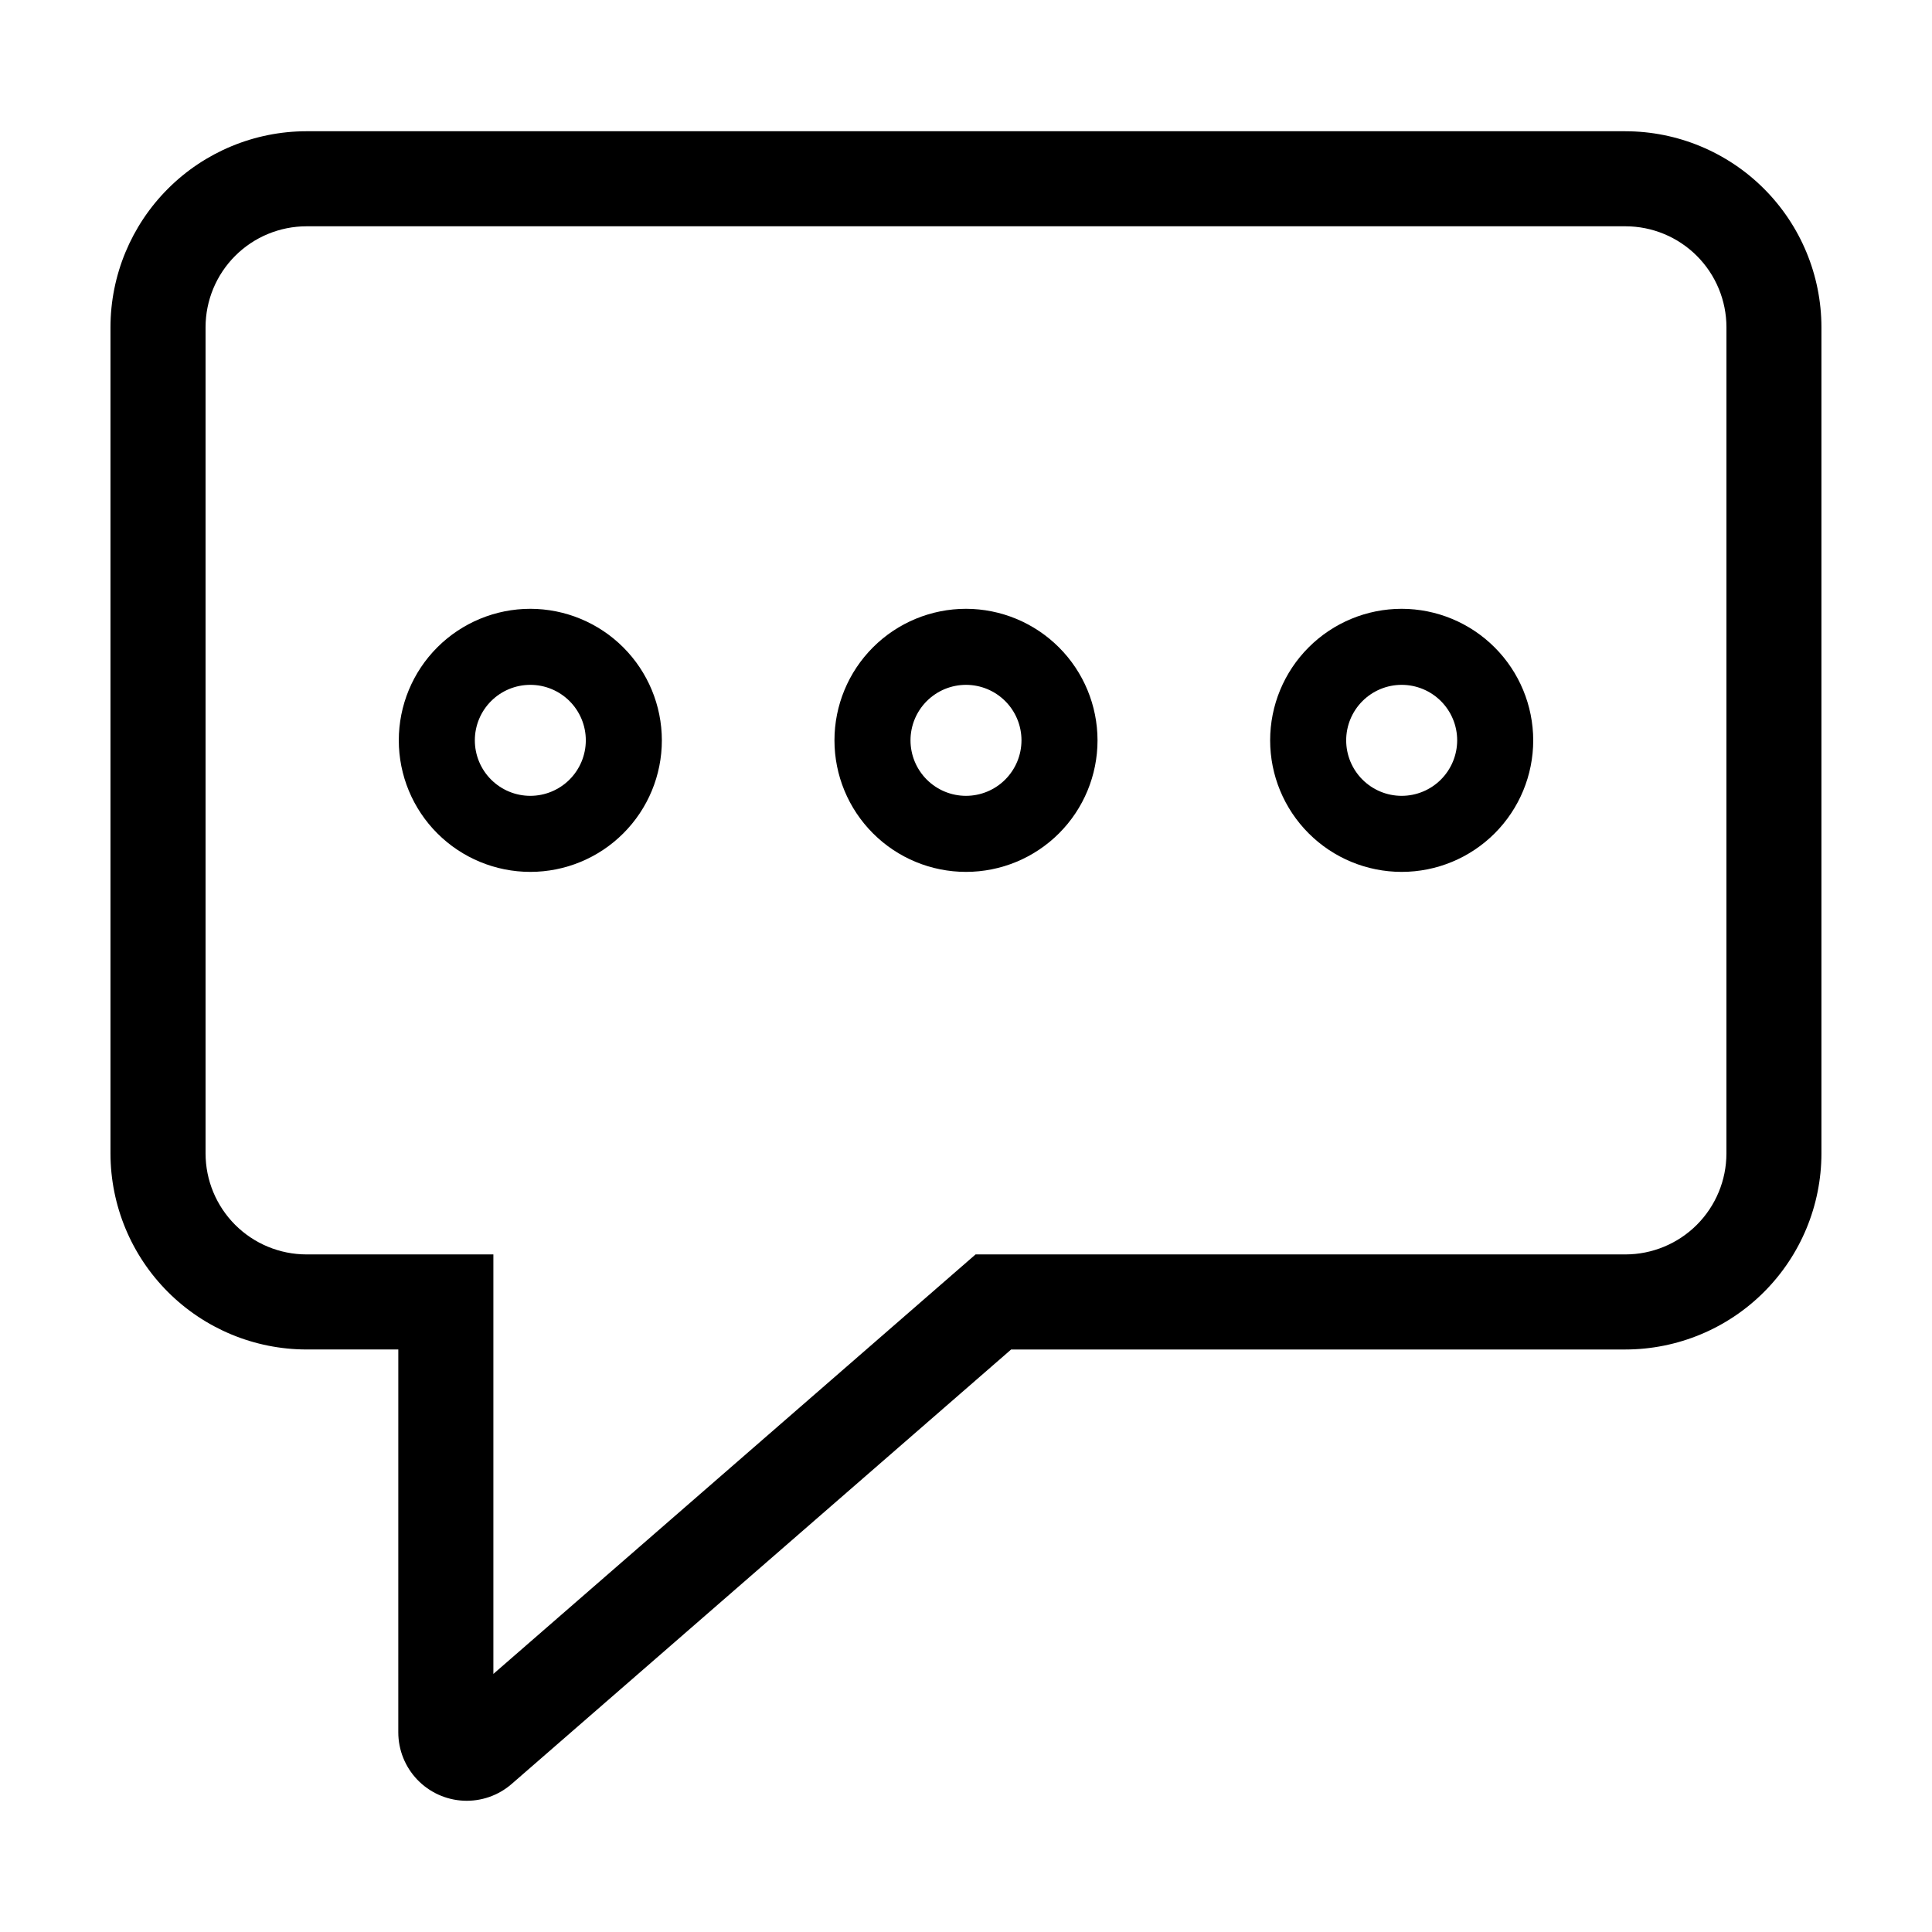
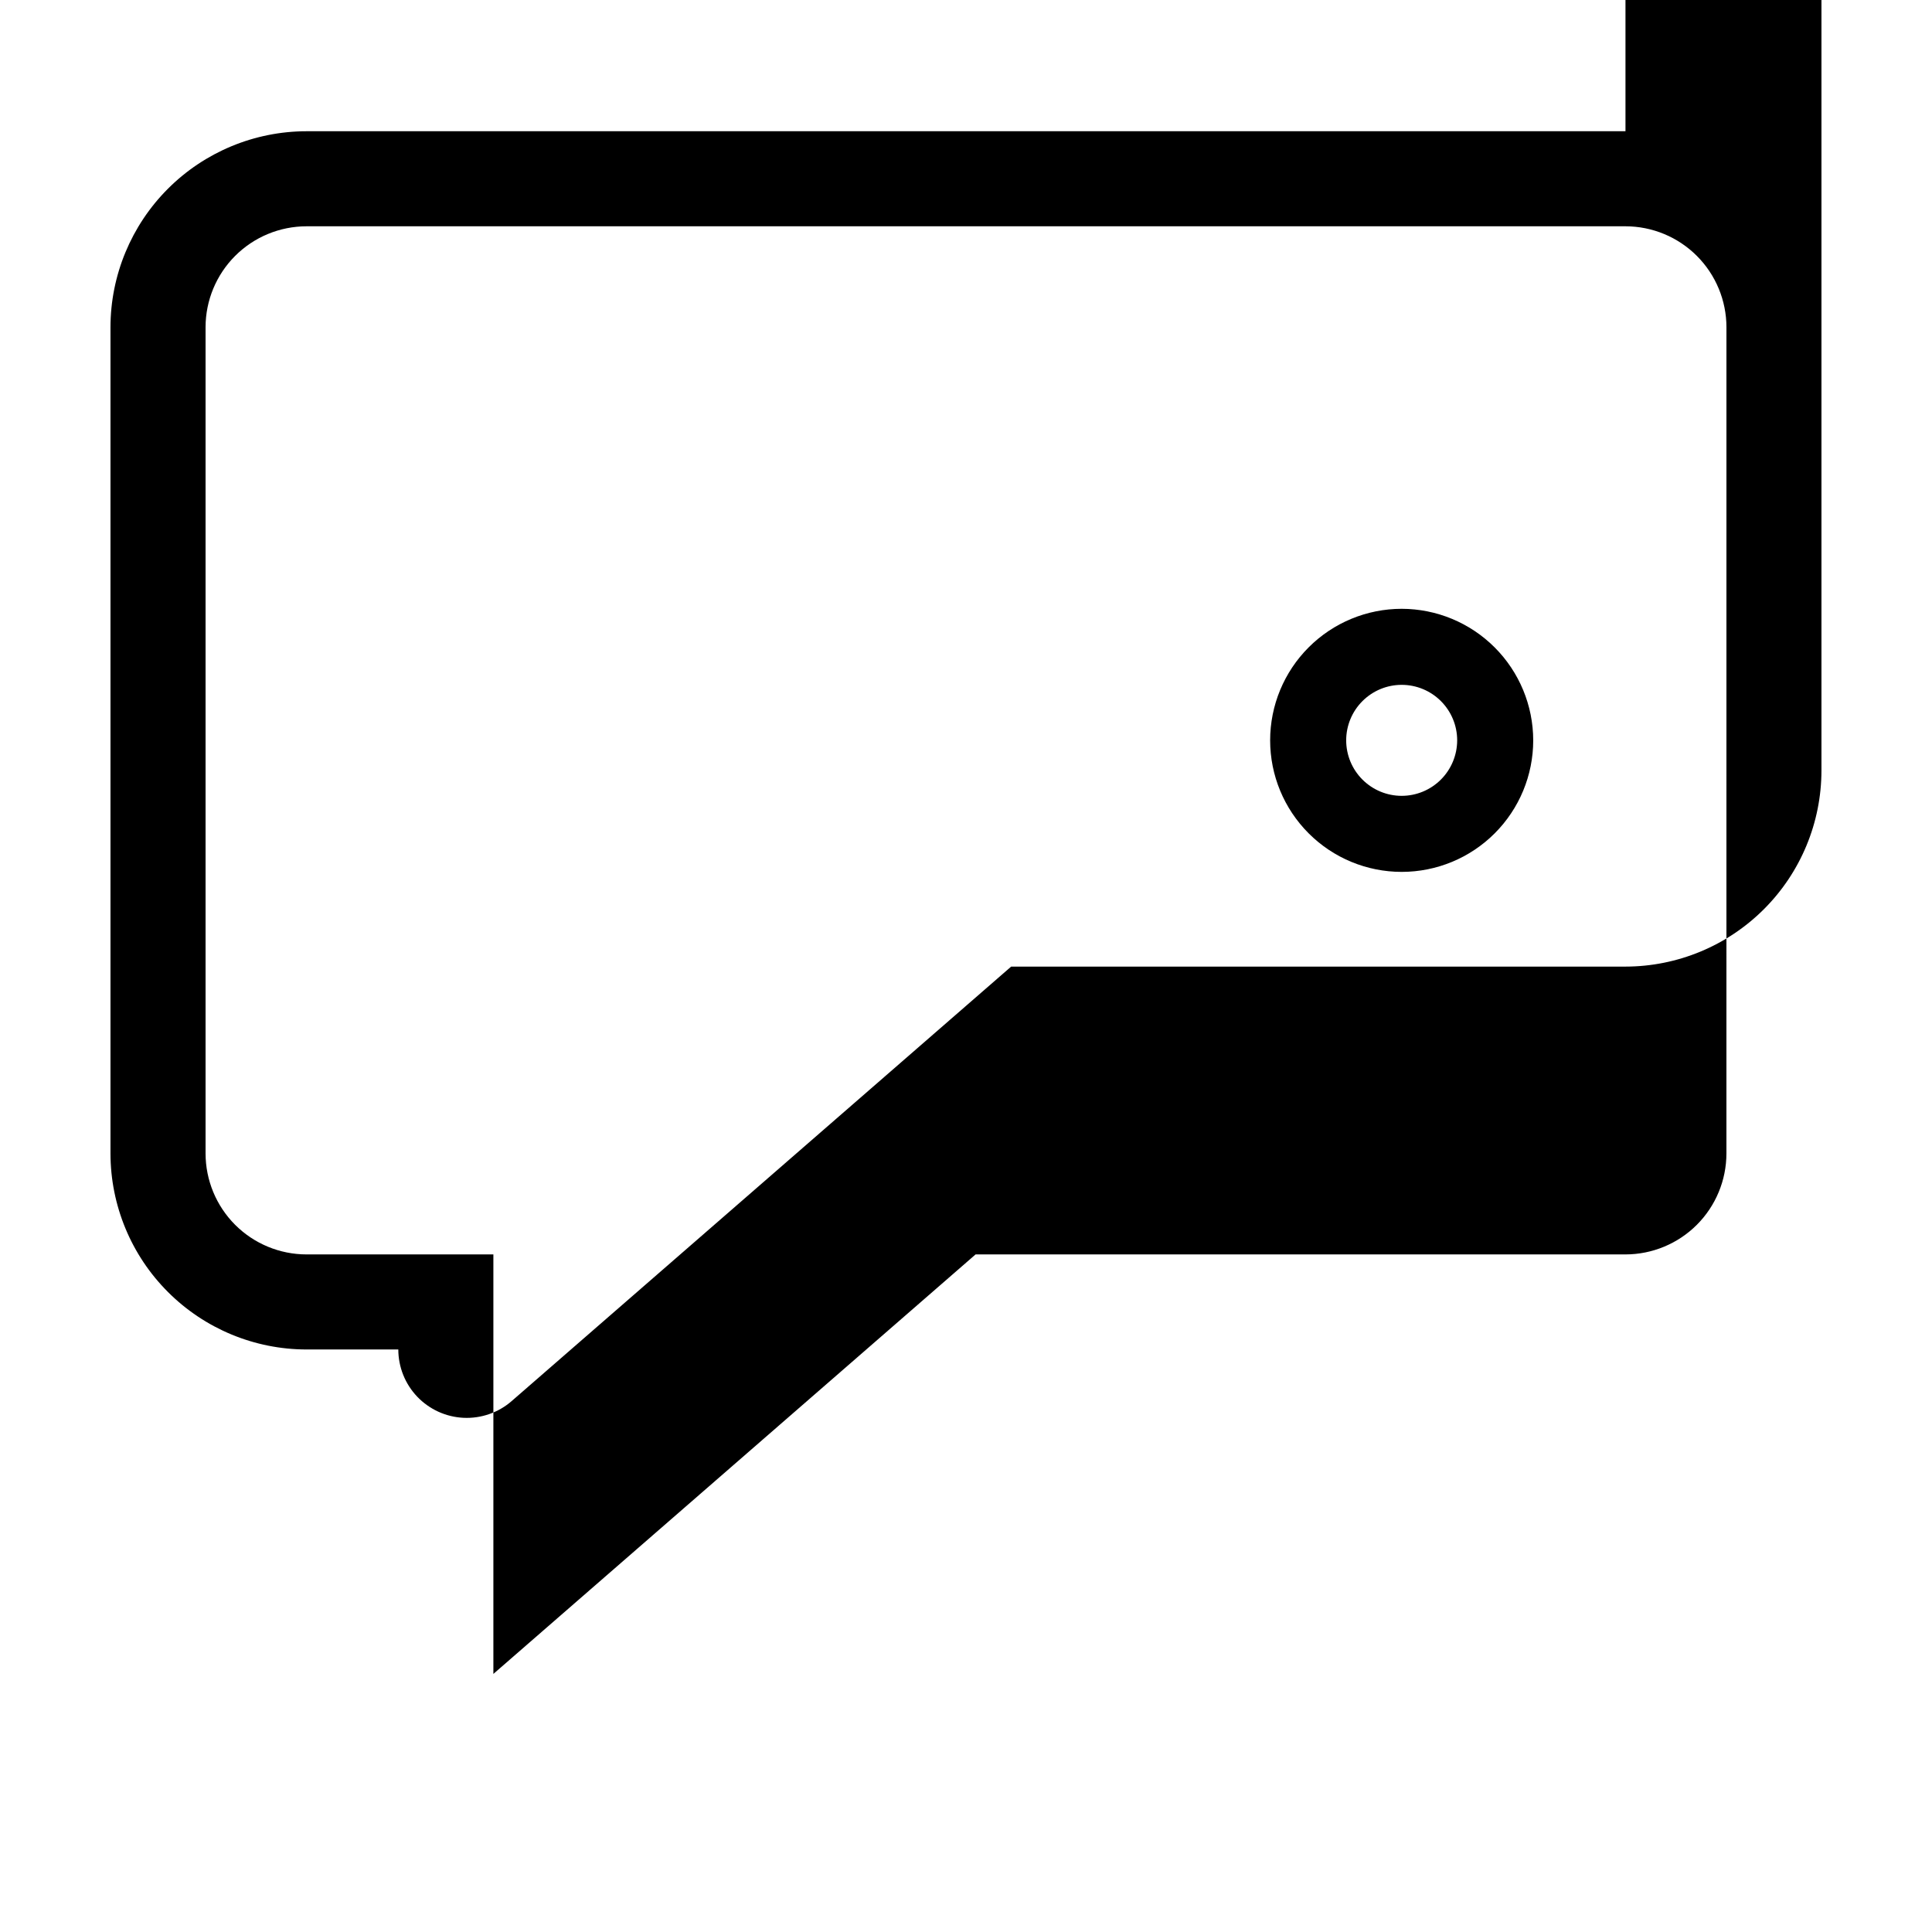
<svg xmlns="http://www.w3.org/2000/svg" fill="#000000" width="800px" height="800px" version="1.1" viewBox="144 144 512 512">
  <g>
-     <path d="m574.77 178.78h-349.55c-13.773 0.016-26.977 5.496-36.711 15.234-9.738 9.734-15.215 22.938-15.23 36.711v218.96-0.004c0.016 13.773 5.492 26.977 15.23 36.711 9.734 9.738 22.938 15.219 36.711 15.234h24.336l-0.004 101.47c0.004 4.66 1.801 9.145 5.019 12.516 3.219 3.371 7.617 5.375 12.273 5.594 4.656 0.215 9.219-1.367 12.738-4.426l132.38-115.15h162.8c13.77-0.016 26.973-5.496 36.711-15.234 9.734-9.734 15.215-22.938 15.227-36.711v-218.96 0.004c-0.012-13.773-5.492-26.977-15.227-36.711-9.738-9.738-22.941-15.219-36.711-15.234zm26.75 270.9c-0.008 7.094-2.828 13.895-7.844 18.91-5.016 5.012-11.816 7.836-18.906 7.844h-172.23l-127.79 111.17v-111.17h-49.523c-7.094-0.008-13.895-2.828-18.91-7.844-5.012-5.016-7.832-11.816-7.84-18.91v-218.96 0.004c0.004-7.094 2.828-13.895 7.84-18.91 5.016-5.016 11.816-7.836 18.91-7.844h349.55c7.09 0.008 13.891 2.828 18.906 7.844 5.016 5.016 7.836 11.816 7.844 18.91z" />
+     <path d="m574.77 178.78h-349.55c-13.773 0.016-26.977 5.496-36.711 15.234-9.738 9.734-15.215 22.938-15.23 36.711v218.96-0.004c0.016 13.773 5.492 26.977 15.23 36.711 9.734 9.738 22.938 15.219 36.711 15.234h24.336c0.004 4.66 1.801 9.145 5.019 12.516 3.219 3.371 7.617 5.375 12.273 5.594 4.656 0.215 9.219-1.367 12.738-4.426l132.38-115.15h162.8c13.77-0.016 26.973-5.496 36.711-15.234 9.734-9.734 15.215-22.938 15.227-36.711v-218.96 0.004c-0.012-13.773-5.492-26.977-15.227-36.711-9.738-9.738-22.941-15.219-36.711-15.234zm26.75 270.9c-0.008 7.094-2.828 13.895-7.844 18.91-5.016 5.012-11.816 7.836-18.906 7.844h-172.23l-127.79 111.17v-111.17h-49.523c-7.094-0.008-13.895-2.828-18.91-7.844-5.012-5.016-7.832-11.816-7.84-18.91v-218.96 0.004c0.004-7.094 2.828-13.895 7.84-18.91 5.016-5.016 11.816-7.836 18.91-7.844h349.55c7.09 0.008 13.891 2.828 18.906 7.844 5.016 5.016 7.836 11.816 7.844 18.91z" />
    <path d="m515.46 305.34c-9.246 0-18.113 3.676-24.648 10.211-6.539 6.539-10.211 15.402-10.211 24.648 0 9.246 3.672 18.113 10.211 24.648 6.535 6.539 15.402 10.211 24.648 10.211 9.246 0 18.109-3.672 24.648-10.211 6.535-6.535 10.211-15.402 10.211-24.648-0.012-9.242-3.688-18.102-10.223-24.637s-15.395-10.211-24.637-10.223zm0 49.562v0.004c-3.902 0-7.641-1.551-10.398-4.309-2.758-2.758-4.309-6.496-4.309-10.398 0-3.898 1.551-7.641 4.309-10.398 2.758-2.758 6.496-4.309 10.398-4.309 3.898 0 7.641 1.551 10.398 4.309 2.758 2.758 4.309 6.5 4.309 10.398-0.008 3.898-1.559 7.637-4.312 10.395-2.758 2.758-6.496 4.309-10.395 4.312z" />
-     <path d="m400 305.34c-9.246 0-18.113 3.676-24.648 10.211-6.539 6.539-10.211 15.402-10.211 24.648 0 9.246 3.672 18.113 10.211 24.648 6.535 6.539 15.402 10.211 24.648 10.211 9.242 0 18.109-3.672 24.648-10.211 6.535-6.535 10.207-15.402 10.207-24.648-0.008-9.242-3.684-18.102-10.219-24.637-6.535-6.535-15.395-10.211-24.637-10.223zm0 49.562v0.004c-3.902 0-7.641-1.551-10.398-4.309-2.758-2.758-4.309-6.5-4.309-10.398 0-3.898 1.551-7.641 4.309-10.398 2.758-2.758 6.496-4.309 10.398-4.309 3.898 0 7.641 1.551 10.398 4.309 2.758 2.758 4.305 6.5 4.305 10.398-0.004 3.898-1.555 7.637-4.312 10.395-2.754 2.758-6.492 4.309-10.391 4.312z" />
-     <path d="m284.54 305.34c-9.242 0-18.109 3.676-24.648 10.211-6.535 6.539-10.207 15.402-10.207 24.648 0 9.246 3.672 18.113 10.207 24.648 6.539 6.539 15.406 10.211 24.648 10.211 9.246 0 18.113-3.672 24.648-10.211 6.539-6.535 10.211-15.402 10.211-24.648-0.008-9.242-3.688-18.102-10.219-24.637-6.535-6.535-15.398-10.211-24.641-10.223zm0 49.562v0.004c-3.898 0-7.641-1.551-10.398-4.309-2.758-2.758-4.305-6.5-4.305-10.398 0-3.898 1.547-7.641 4.305-10.398 2.758-2.758 6.5-4.309 10.398-4.309 3.902 0 7.641 1.551 10.402 4.309 2.758 2.758 4.305 6.5 4.305 10.398-0.004 3.898-1.555 7.637-4.312 10.395-2.758 2.758-6.496 4.309-10.395 4.312z" />
  </g>
</svg>